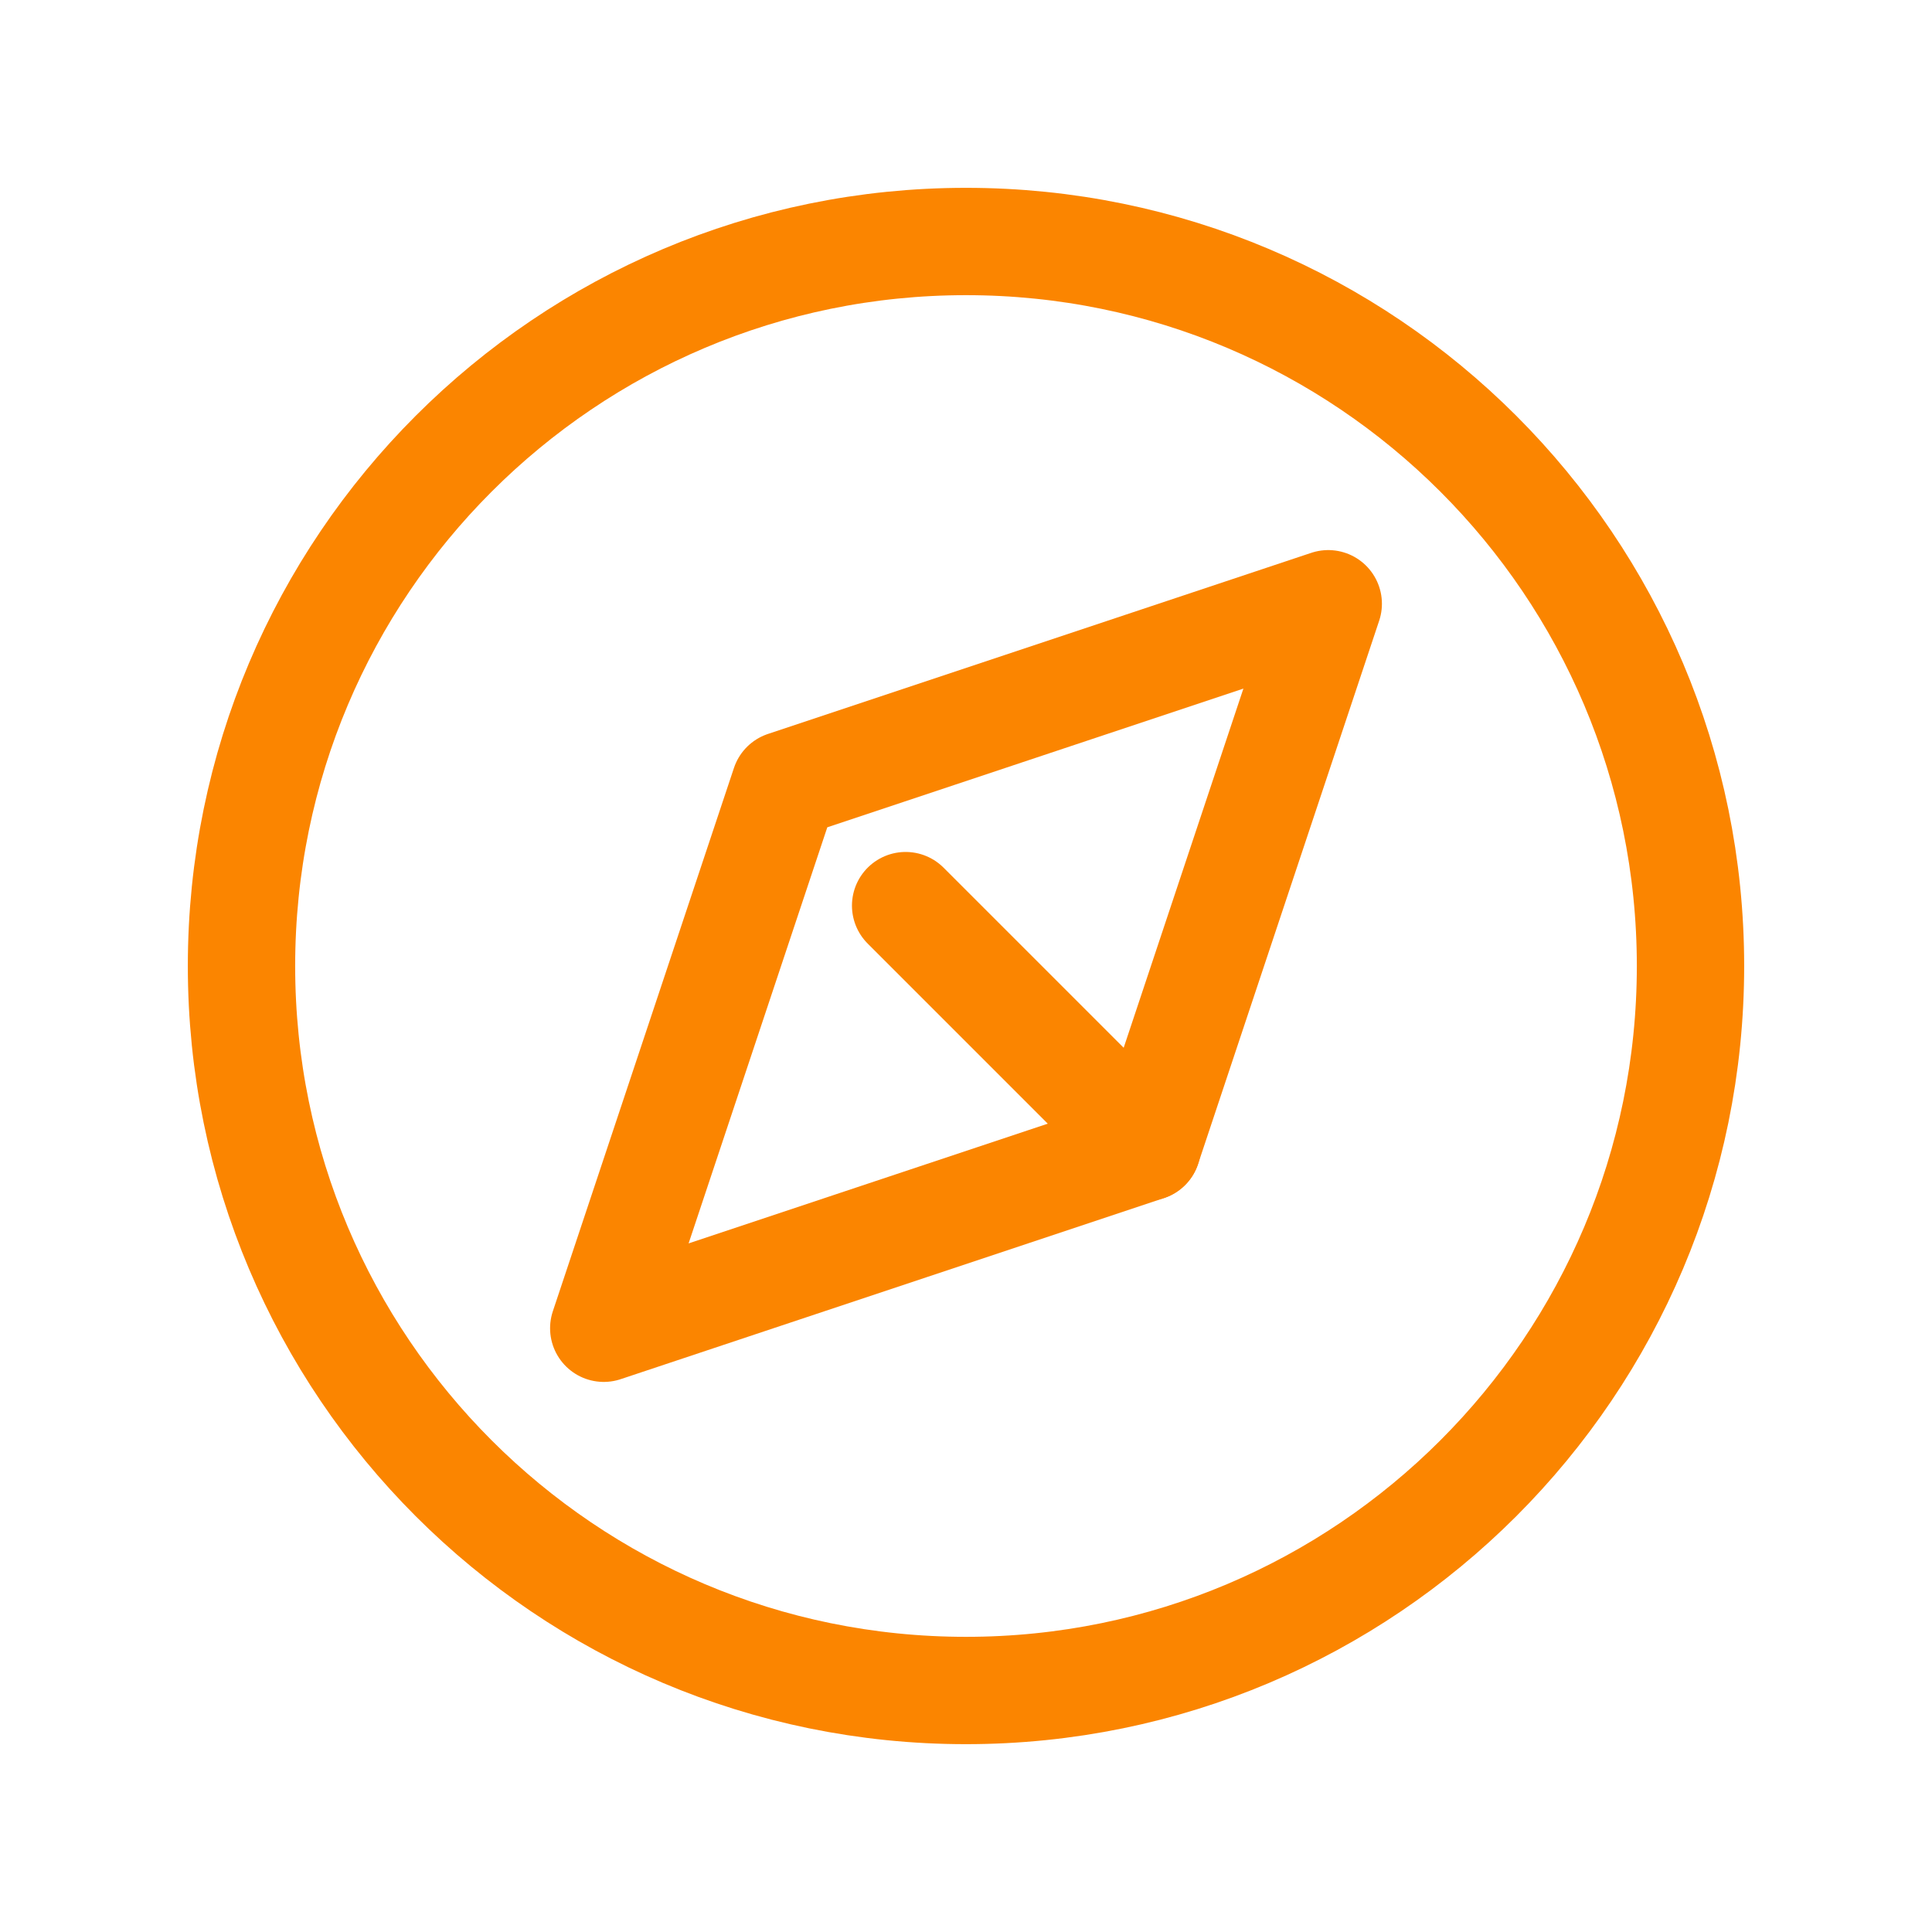
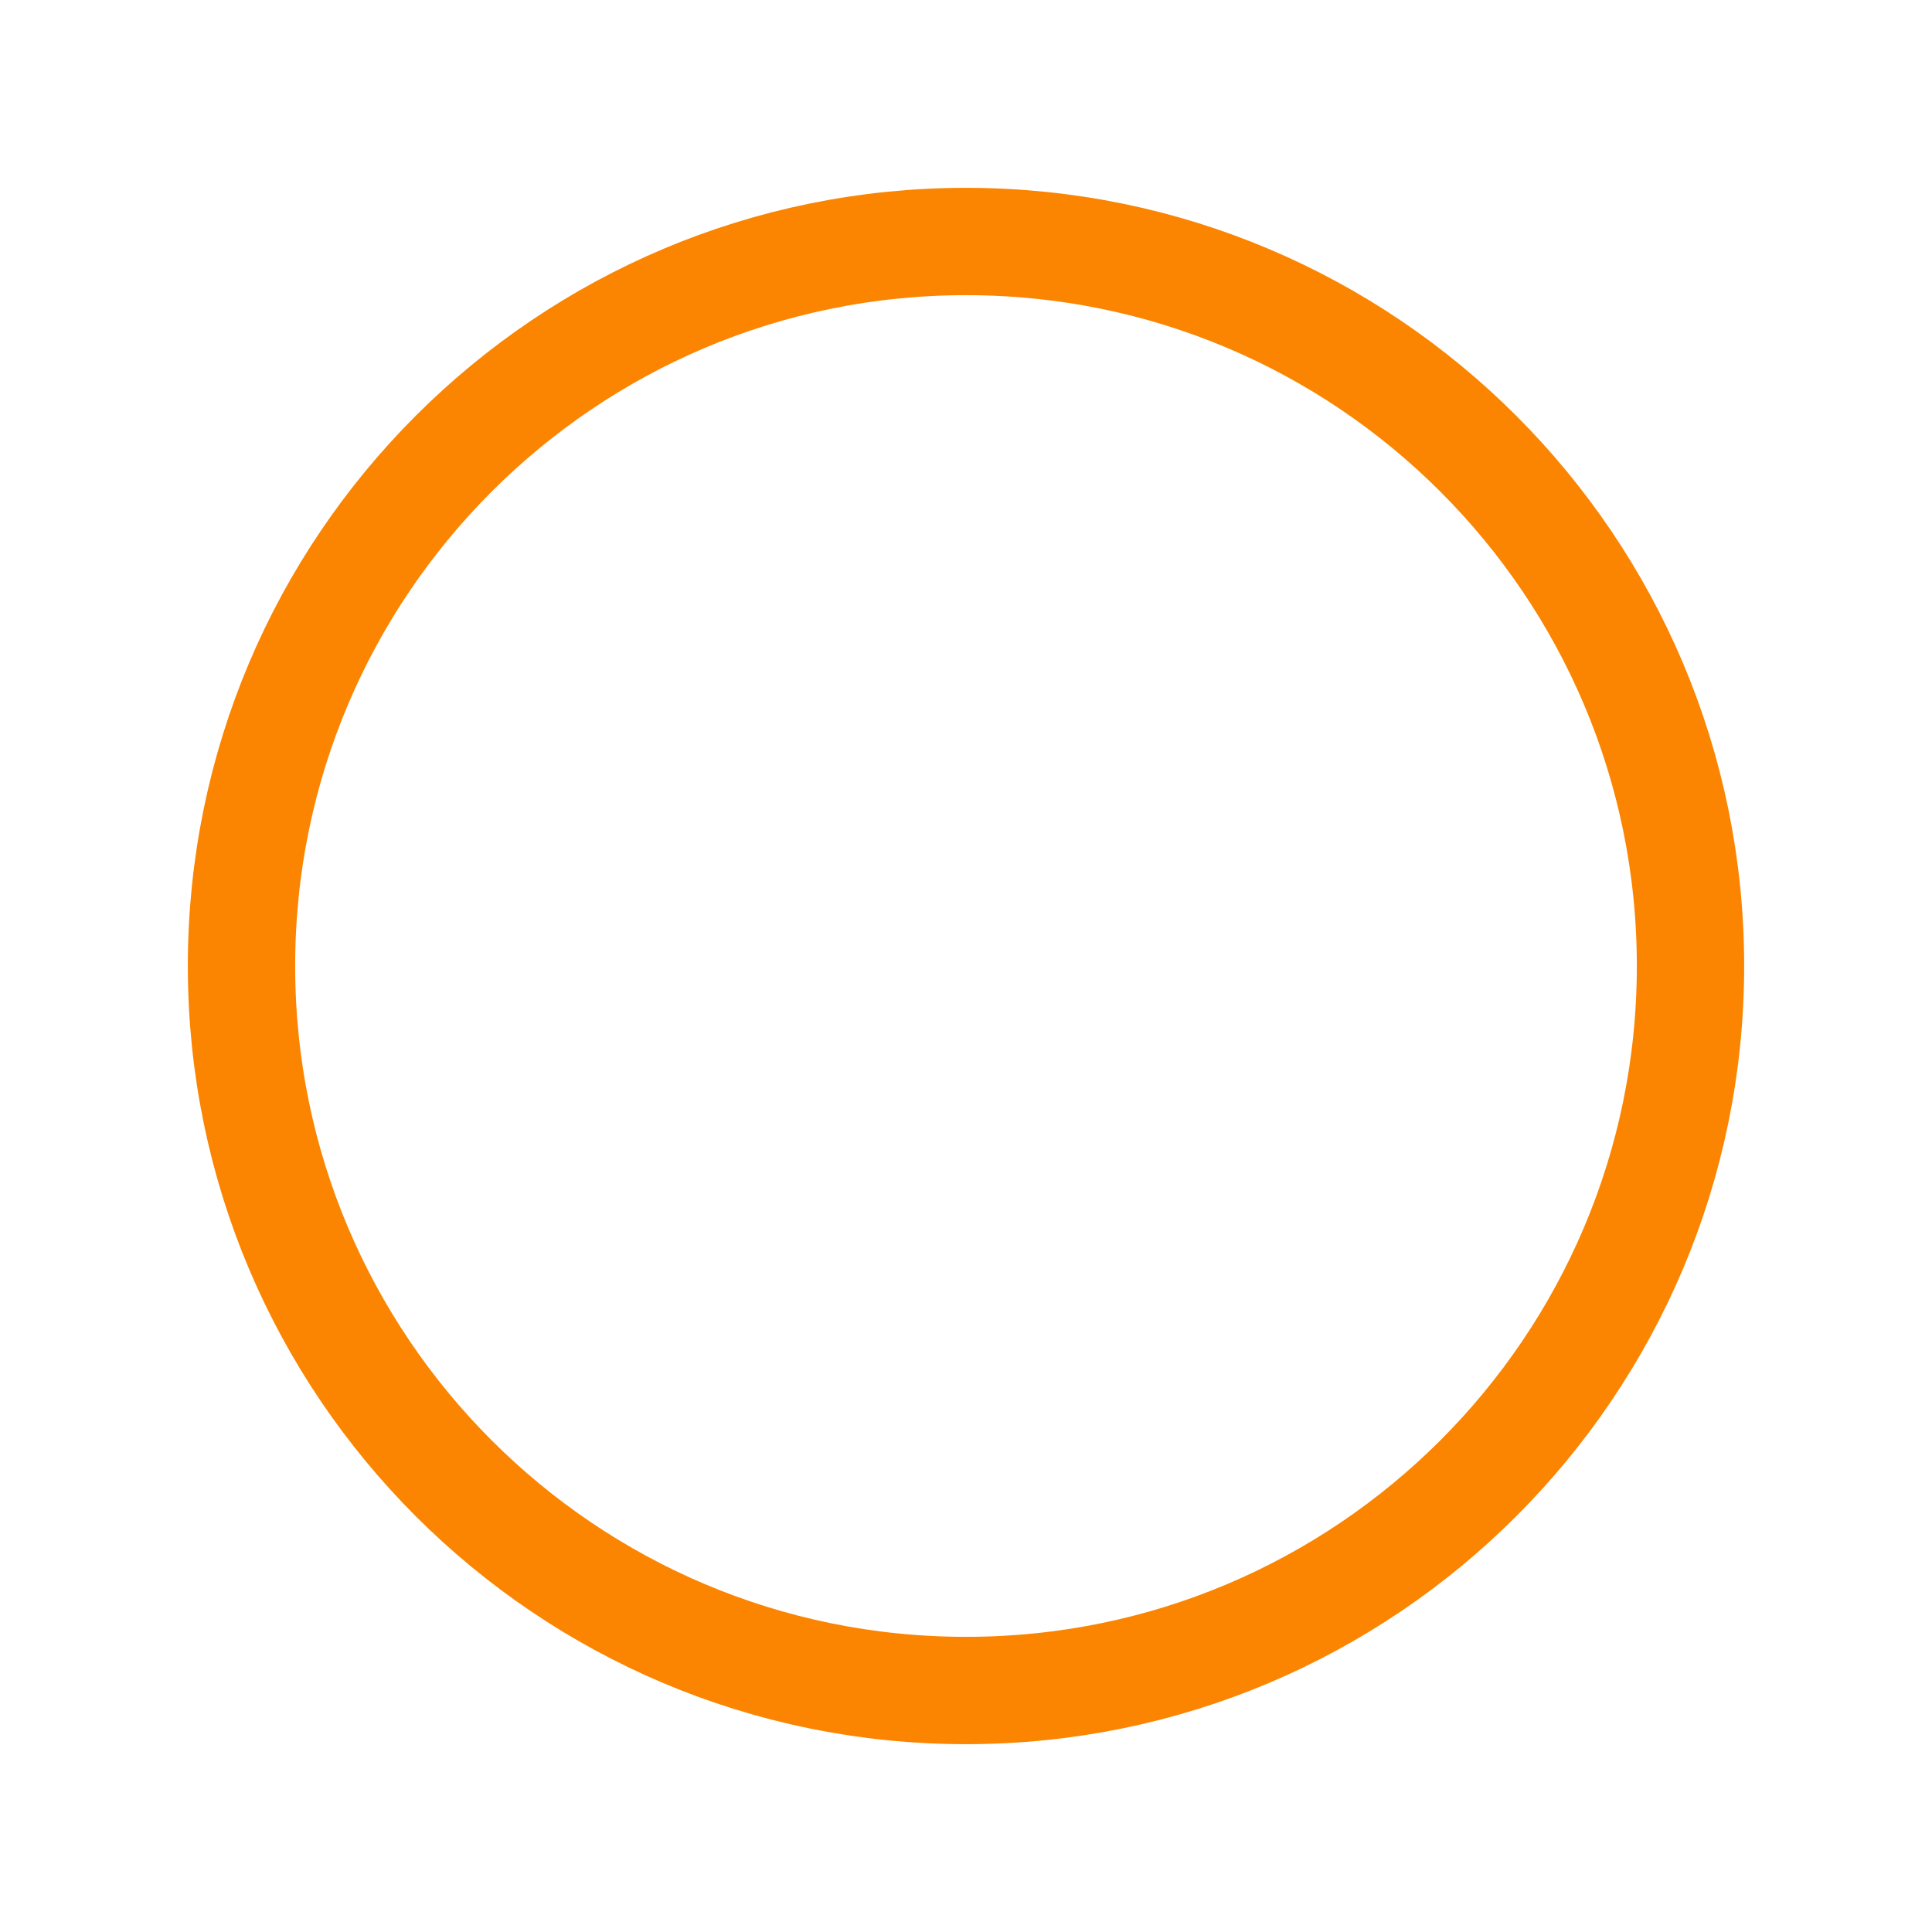
<svg xmlns="http://www.w3.org/2000/svg" width="36" height="36" viewBox="0 0 36 36" fill="none">
-   <path d="M18 31.5C25.456 31.5 31.5 25.456 31.5 18C31.5 10.544 25.456 4.5 18 4.5C10.544 4.5 4.5 10.544 4.5 18C4.5 25.456 10.544 31.5 18 31.5Z" stroke="#FB8500" stroke-width="2" stroke-miterlimit="10" stroke-linecap="round" stroke-linejoin="round" />
-   <path d="M21.375 21.375L24.75 11.25L14.625 14.625L11.25 24.75L21.375 21.375Z" stroke="#FB8500" stroke-width="2" stroke-miterlimit="10" stroke-linecap="round" stroke-linejoin="round" />
-   <path d="M21.375 21.375L16.875 16.875" stroke="#FB8500" stroke-width="2" stroke-miterlimit="10" stroke-linecap="round" stroke-linejoin="round" />
+   <path d="M18 31.5C25.456 31.5 31.5 25.456 31.5 18C31.5 10.544 25.456 4.5 18 4.5C10.544 4.5 4.5 10.544 4.5 18C4.5 25.456 10.544 31.5 18 31.5" stroke="#FB8500" stroke-width="2" stroke-miterlimit="10" stroke-linecap="round" stroke-linejoin="round" />
</svg>